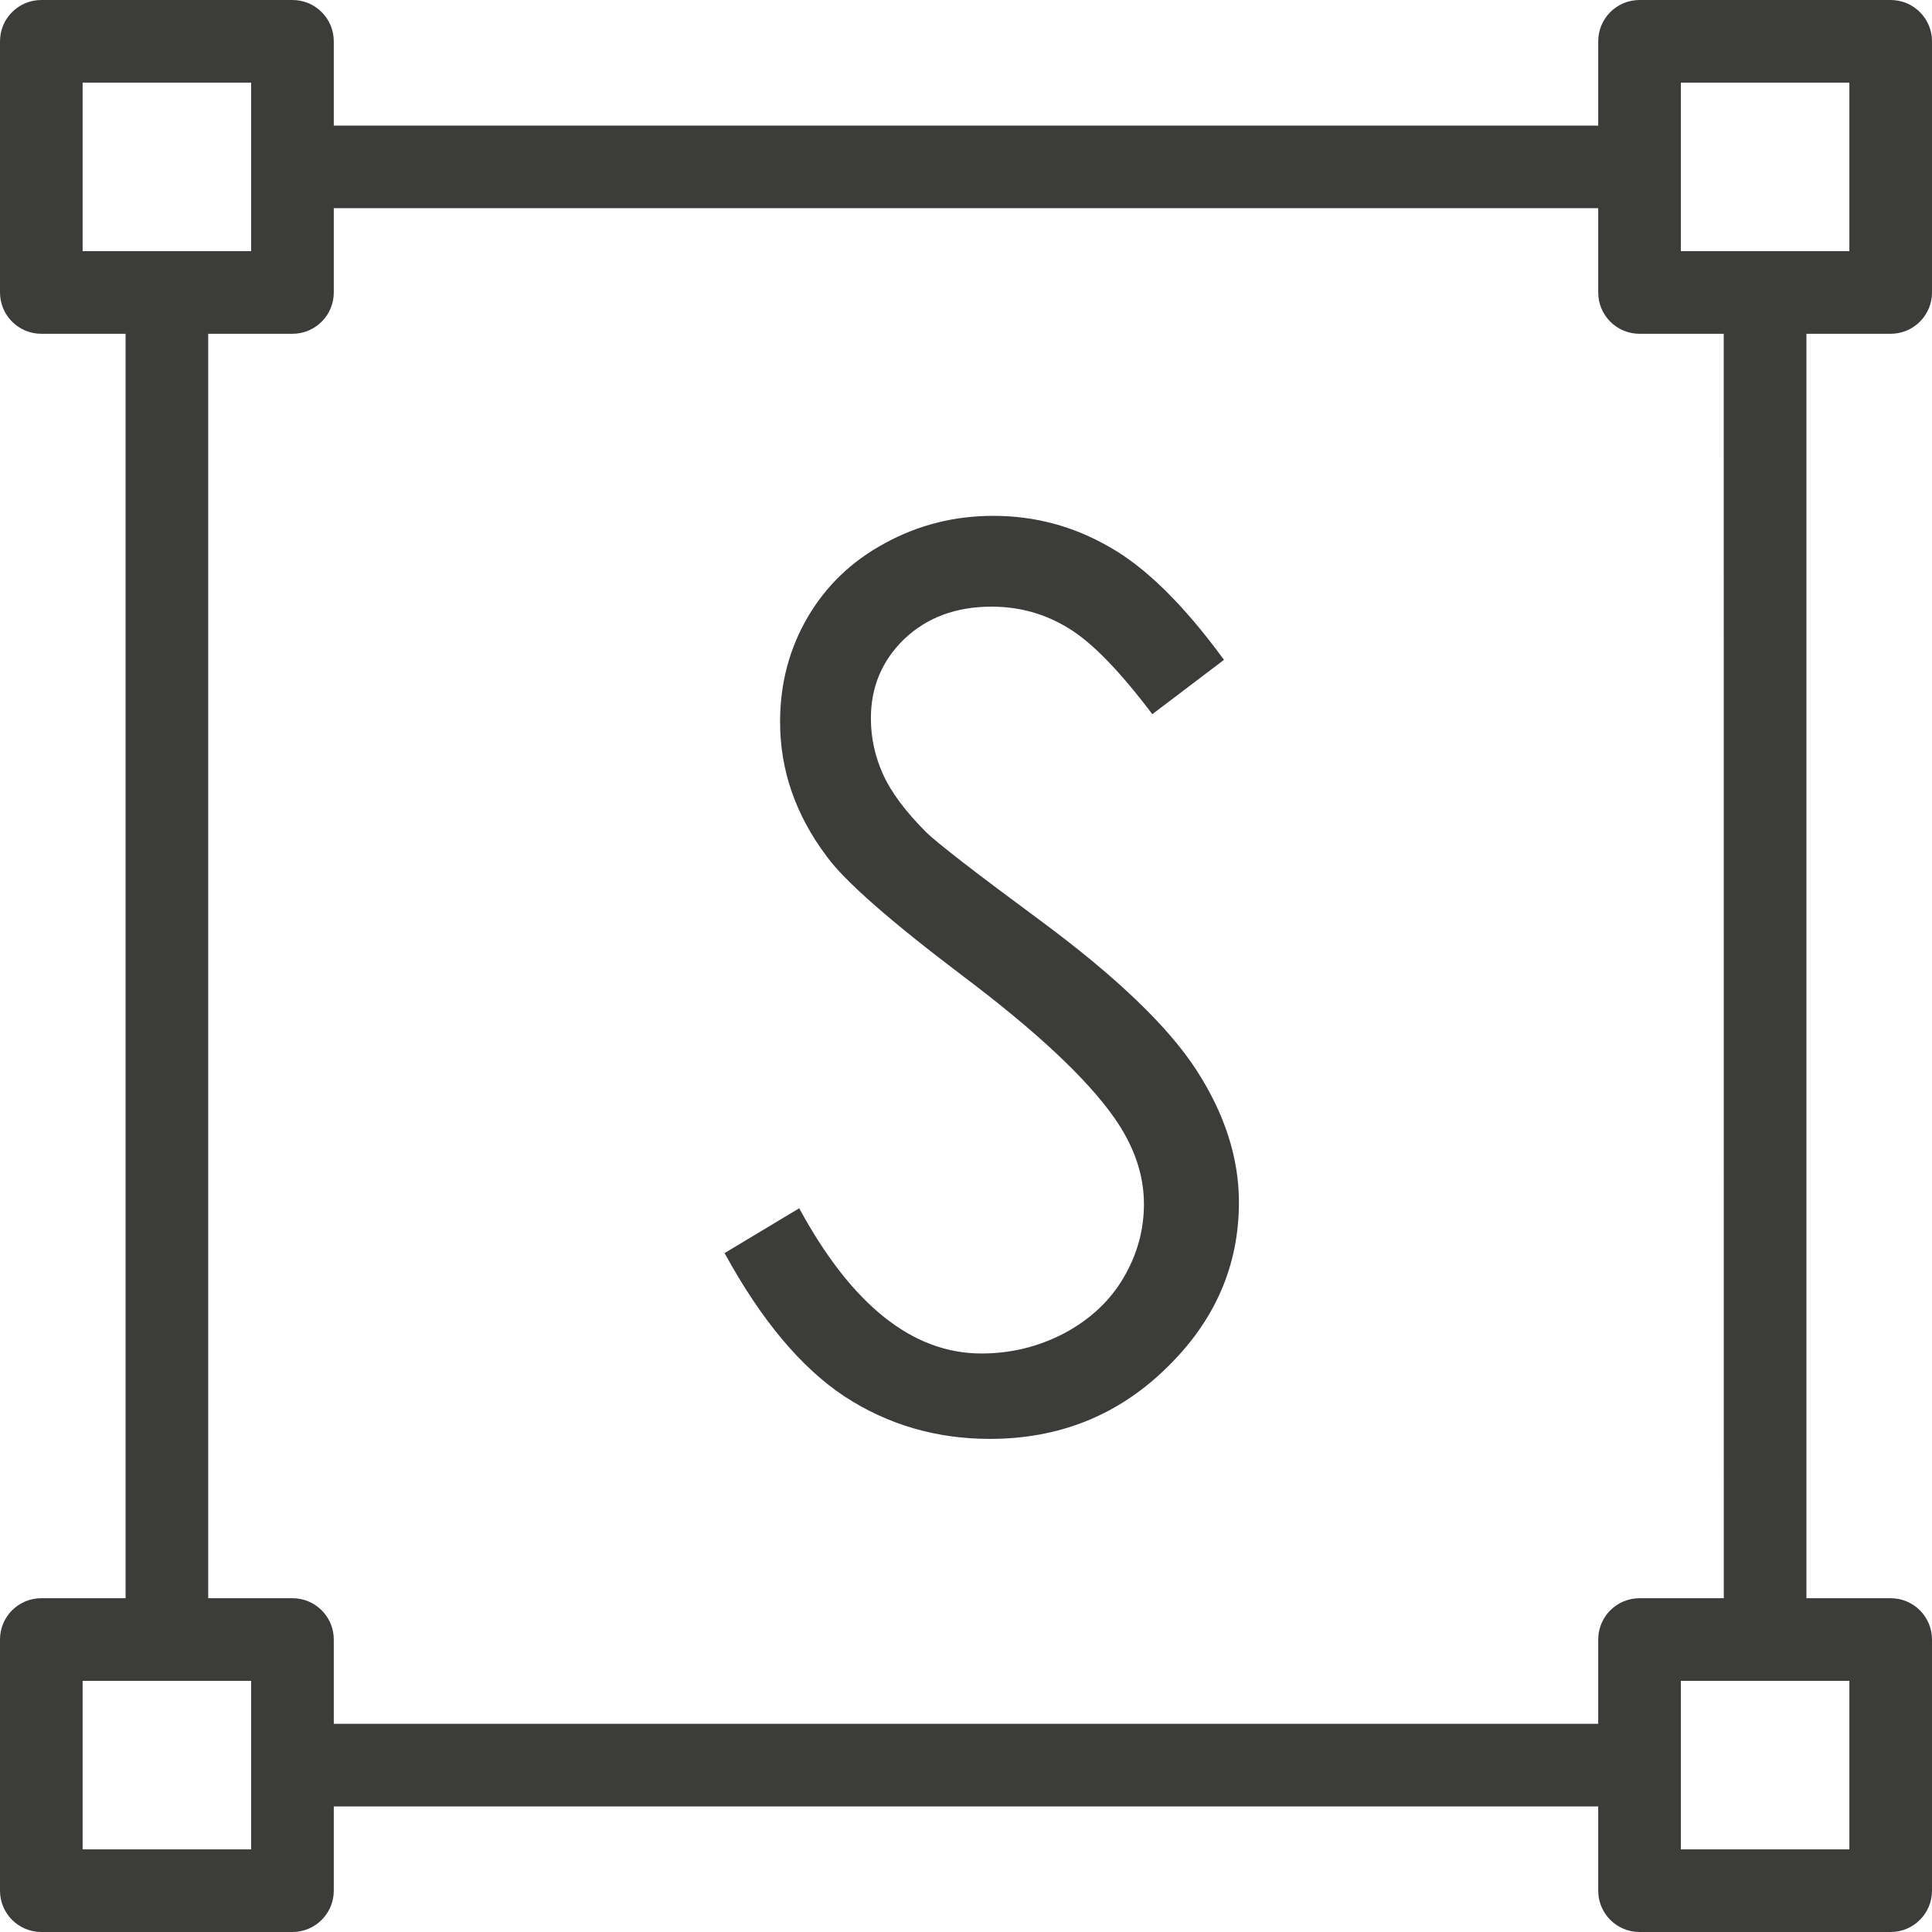
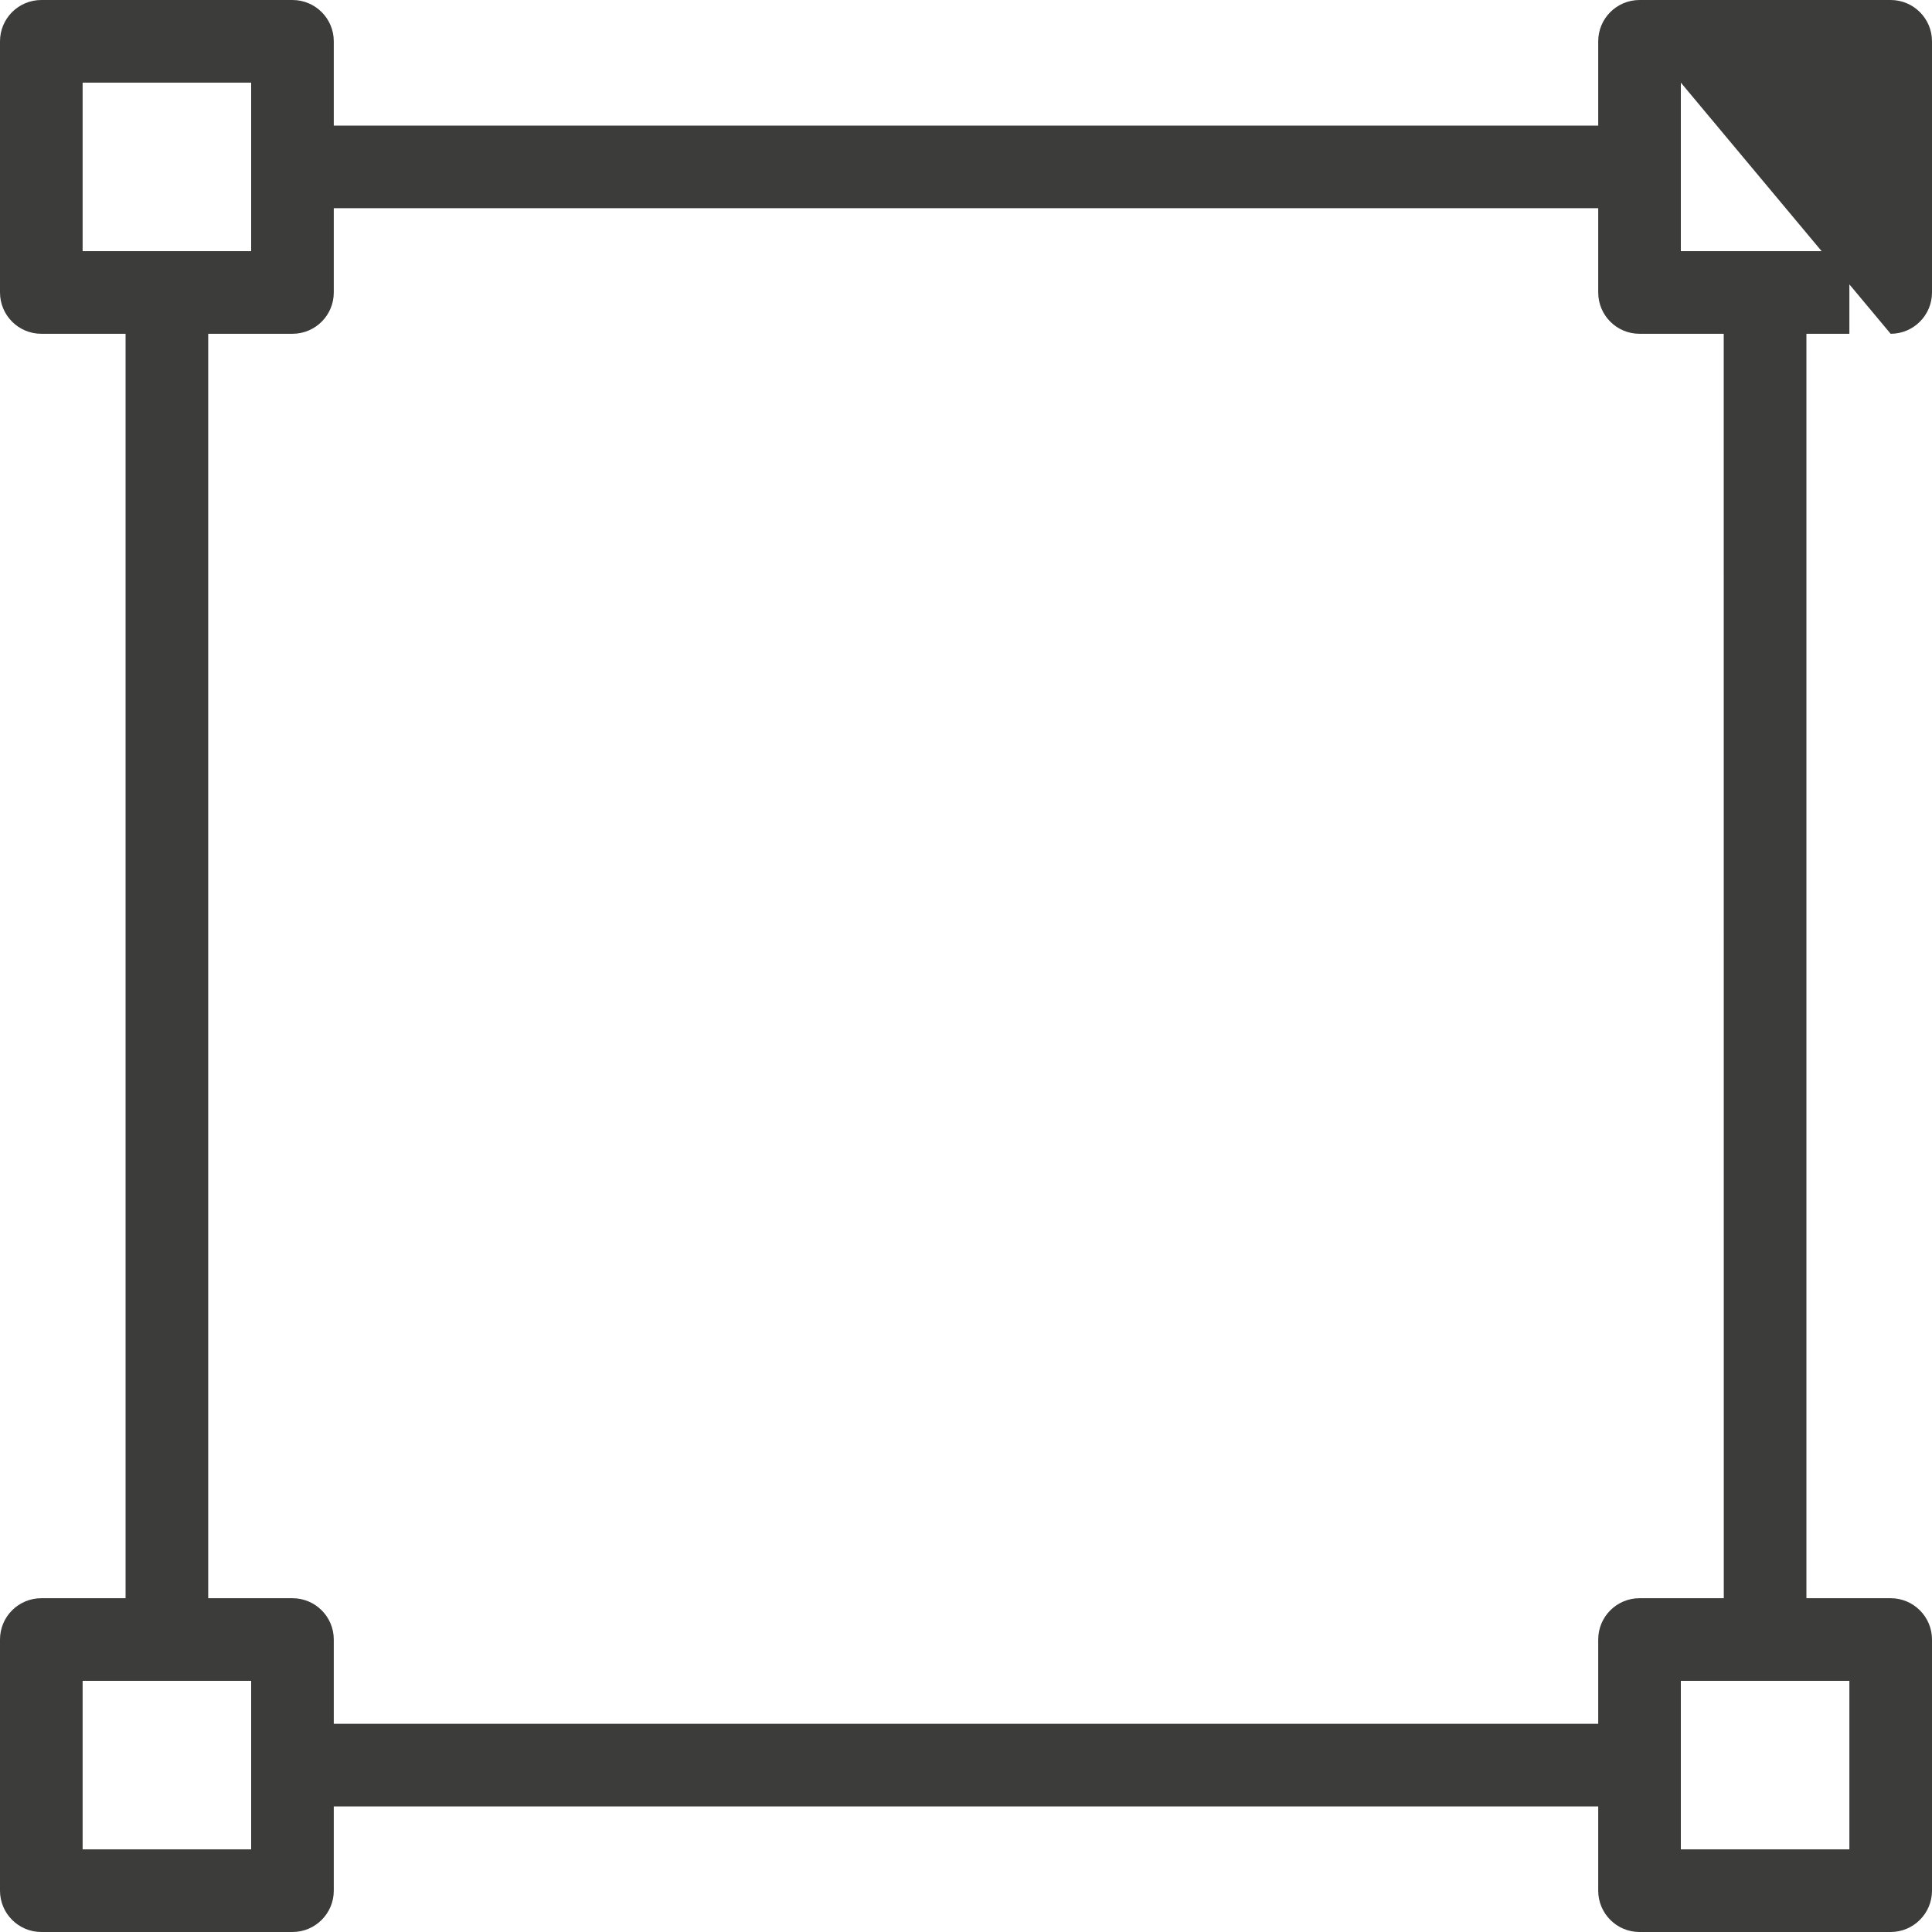
<svg xmlns="http://www.w3.org/2000/svg" width="30" height="30" viewBox="0 0 30 30" fill="none">
-   <path d="M11.251 19.458L12.41 18.762C13.227 20.265 14.17 21.017 15.24 21.017C15.697 21.017 16.127 20.912 16.529 20.701C16.931 20.485 17.238 20.197 17.448 19.838C17.658 19.48 17.763 19.099 17.763 18.697C17.763 18.24 17.609 17.791 17.299 17.352C16.873 16.746 16.093 16.016 14.961 15.163C13.823 14.303 13.115 13.681 12.837 13.298C12.354 12.655 12.113 11.959 12.113 11.21C12.113 10.617 12.255 10.075 12.54 9.587C12.825 9.098 13.223 8.715 13.737 8.437C14.256 8.152 14.819 8.01 15.425 8.01C16.069 8.01 16.669 8.171 17.225 8.492C17.788 8.808 18.382 9.392 19.006 10.246L17.893 11.09C17.38 10.409 16.941 9.961 16.576 9.745C16.217 9.528 15.824 9.42 15.398 9.42C14.847 9.42 14.396 9.587 14.043 9.921C13.697 10.255 13.523 10.666 13.523 11.155C13.523 11.452 13.585 11.739 13.709 12.018C13.833 12.296 14.058 12.599 14.386 12.927C14.566 13.1 15.153 13.555 16.149 14.29C17.33 15.163 18.14 15.939 18.58 16.619C19.019 17.299 19.238 17.983 19.238 18.669C19.238 19.659 18.861 20.519 18.106 21.248C17.358 21.978 16.446 22.343 15.37 22.343C14.541 22.343 13.789 22.124 13.115 21.685C12.441 21.239 11.819 20.497 11.251 19.458Z" fill="#3C3C3B" />
-   <path d="M29.358 5.183C29.712 5.183 30 4.896 30 4.541V0.642C30 0.287 29.712 0 29.358 0H25.459C25.104 0 24.817 0.287 24.817 0.642V1.95H5.183V0.642C5.183 0.287 4.896 0 4.541 0H0.642C0.287 0 0 0.287 0 0.642V4.541C0 4.896 0.287 5.183 0.642 5.183H1.95V24.817H0.642C0.287 24.817 0 25.104 0 25.458V29.358C0 29.712 0.287 30 0.642 30H4.541C4.896 30 5.183 29.712 5.183 29.358V28.05H24.817V29.358C24.817 29.712 25.104 30 25.458 30H29.358C29.712 30 30 29.712 30 29.358V25.459C30 25.104 29.712 24.817 29.358 24.817H28.05V5.183H29.358ZM26.1 1.283H28.717V3.9H26.1V1.283ZM1.283 1.283H3.9V3.9H1.283V1.283ZM3.9 28.717H1.283V26.1H3.9V28.717ZM28.717 28.717H26.1V26.1H28.717V28.717ZM26.767 24.817H25.459C25.104 24.817 24.817 25.104 24.817 25.459V26.767H5.183V25.459C5.183 25.104 4.896 24.817 4.541 24.817H3.233V5.183H4.541C4.896 5.183 5.183 4.896 5.183 4.541V3.233H24.817V4.541C24.817 4.896 25.104 5.183 25.458 5.183H26.766L26.767 24.817Z" fill="#3C3C3B" />
+   <path d="M29.358 5.183C29.712 5.183 30 4.896 30 4.541V0.642C30 0.287 29.712 0 29.358 0H25.459C25.104 0 24.817 0.287 24.817 0.642V1.95H5.183V0.642C5.183 0.287 4.896 0 4.541 0H0.642C0.287 0 0 0.287 0 0.642V4.541C0 4.896 0.287 5.183 0.642 5.183H1.95V24.817H0.642C0.287 24.817 0 25.104 0 25.458V29.358C0 29.712 0.287 30 0.642 30H4.541C4.896 30 5.183 29.712 5.183 29.358V28.05H24.817V29.358C24.817 29.712 25.104 30 25.458 30H29.358C29.712 30 30 29.712 30 29.358V25.459C30 25.104 29.712 24.817 29.358 24.817H28.05V5.183H29.358ZH28.717V3.9H26.1V1.283ZM1.283 1.283H3.9V3.9H1.283V1.283ZM3.9 28.717H1.283V26.1H3.9V28.717ZM28.717 28.717H26.1V26.1H28.717V28.717ZM26.767 24.817H25.459C25.104 24.817 24.817 25.104 24.817 25.459V26.767H5.183V25.459C5.183 25.104 4.896 24.817 4.541 24.817H3.233V5.183H4.541C4.896 5.183 5.183 4.896 5.183 4.541V3.233H24.817V4.541C24.817 4.896 25.104 5.183 25.458 5.183H26.766L26.767 24.817Z" fill="#3C3C3B" />
</svg>